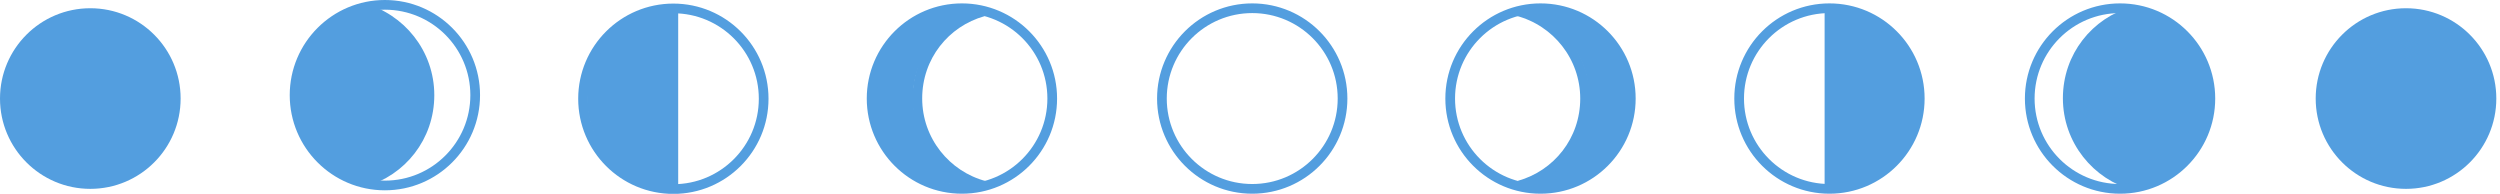
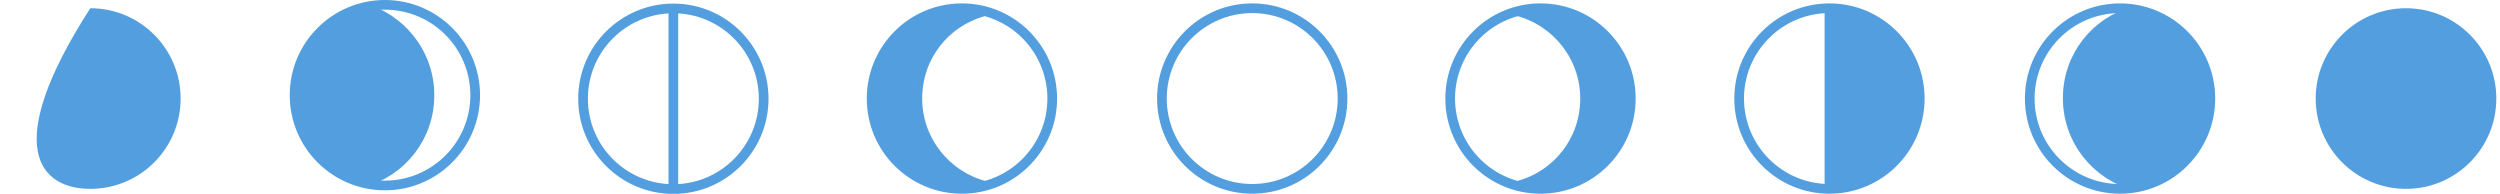
<svg xmlns="http://www.w3.org/2000/svg" width="258" height="20" viewBox="0 0 258 20" fill="none">
  <g clip-path="url(#clip0_151_3470)">
    <path d="M129.23 19.49C134.377 19.49 138.55 15.317 138.55 10.17C138.55 5.023 134.377 0.85 129.23 0.85C124.083 0.85 119.91 5.023 119.91 10.17C119.91 15.317 124.083 19.49 129.23 19.49Z" stroke="#539EDF" stroke-miterlimit="10" />
-     <path d="M69.57 0.84C64.58 1.02 60.59 5.11 60.59 10.14C60.59 15.17 64.58 19.26 69.57 19.44V0.84Z" fill="#539EDF" />
    <path d="M188.8 19.49C193.79 19.31 197.78 15.22 197.78 10.19C197.78 5.16 193.79 1.07 188.8 0.89V19.49Z" fill="#539EDF" />
    <path d="M101.81 18.95C101.4 19.03 100.99 19.08 100.56 19.11C100.56 19.11 100.32 19.12 100.07 19.12C95.81 19.12 93.45 17.4 93.45 17.4C90.01 14.9 90.12 10.12 90.13 9.8C90.15 9.24 90.36 5.31 93.63 2.75C96.37 0.6 99.56 0.75 100.07 0.85C100.1 0.85 100.36 0.91 100.72 0.96C101.23 1.04 101.65 1.08 101.96 1.1C97.61 1.76 94.35 5.46 94.23 9.79C94.11 14.24 97.35 18.19 101.81 18.94V18.95Z" fill="#539EDF" />
    <path d="M156.38 0.97C156.79 0.89 157.2 0.84 157.63 0.81C157.63 0.81 157.87 0.8 158.12 0.8C162.38 0.8 164.74 2.52 164.74 2.52C168.18 5.02 168.07 9.8 168.06 10.12C168.04 10.68 167.83 14.61 164.56 17.17C161.82 19.32 158.63 19.17 158.12 19.07C158.09 19.07 157.83 19.01 157.47 18.96C156.96 18.88 156.54 18.84 156.23 18.82C160.58 18.16 163.84 14.46 163.96 10.13C164.08 5.68 160.84 1.73 156.38 0.98V0.97Z" fill="#539EDF" />
    <path d="M156.62 1.15C160.62 2.2 163.58 5.84 163.58 10.17C163.58 14.5 160.71 18.04 156.79 19.14" stroke="#539EDF" stroke-miterlimit="10" />
    <path d="M220.35 19.16C216.35 18.11 213.39 14.47 213.39 10.14C213.39 5.81 216.26 2.27 220.18 1.17" stroke="#539EDF" stroke-miterlimit="10" />
    <path d="M158.98 19.49C164.127 19.49 168.3 15.317 168.3 10.17C168.3 5.023 164.127 0.85 158.98 0.85C153.833 0.85 149.66 5.023 149.66 10.17C149.66 15.317 153.833 19.49 158.98 19.49Z" stroke="#539EDF" stroke-miterlimit="10" />
    <path d="M101.63 19.18C97.63 18.13 94.67 14.49 94.67 10.16C94.67 5.83 97.54 2.29 101.46 1.19" stroke="#539EDF" stroke-miterlimit="10" />
    <path d="M99.27 19.49C104.417 19.49 108.59 15.317 108.59 10.17C108.59 5.023 104.417 0.85 99.27 0.85C94.123 0.85 89.95 5.023 89.95 10.17C89.95 15.317 94.123 19.49 99.27 19.49Z" stroke="#539EDF" stroke-miterlimit="10" />
    <path d="M37.36 0.8C41.36 1.85 44.32 5.49 44.32 9.82C44.32 14.15 41.45 17.69 37.53 18.79" stroke="#539EDF" stroke-miterlimit="10" />
    <path d="M39.72 19.14C44.867 19.14 49.04 14.967 49.04 9.82C49.04 4.673 44.867 0.5 39.72 0.5C34.573 0.5 30.4 4.673 30.4 9.82C30.4 14.967 34.573 19.14 39.72 19.14Z" stroke="#539EDF" stroke-miterlimit="10" />
    <path d="M188.8 19.49C193.947 19.49 198.12 15.317 198.12 10.17C198.12 5.023 193.947 0.85 188.8 0.85C183.653 0.85 179.48 5.023 179.48 10.17C179.48 15.317 183.653 19.49 188.8 19.49Z" stroke="#539EDF" stroke-miterlimit="10" />
    <path d="M218.79 19.49C223.937 19.49 228.11 15.317 228.11 10.17C228.11 5.023 223.937 0.85 218.79 0.85C213.643 0.85 209.47 5.023 209.47 10.17C209.47 15.317 213.643 19.49 218.79 19.49Z" stroke="#539EDF" stroke-miterlimit="10" />
    <path d="M248.3 19.49C253.447 19.49 257.62 15.317 257.62 10.17C257.62 5.023 253.447 0.85 248.3 0.85C243.153 0.85 238.98 5.023 238.98 10.17C238.98 15.317 243.153 19.49 248.3 19.49Z" fill="#539EDF" />
-     <path d="M9.32 19.49C14.467 19.49 18.64 15.317 18.64 10.17C18.64 5.023 14.467 0.85 9.32 0.85C4.173 0.85 0 5.023 0 10.17C0 15.317 4.173 19.49 9.32 19.49Z" fill="#539EDF" />
+     <path d="M9.32 19.49C14.467 19.49 18.64 15.317 18.64 10.17C18.64 5.023 14.467 0.85 9.32 0.85C0 15.317 4.173 19.49 9.32 19.49Z" fill="#539EDF" />
    <path d="M188.8 0.85V19.49" stroke="#539EDF" stroke-miterlimit="10" />
    <path d="M69.49 19.51C74.637 19.51 78.81 15.337 78.81 10.19C78.81 5.043 74.637 0.87 69.49 0.87C64.343 0.87 60.17 5.043 60.17 10.19C60.17 15.337 64.343 19.51 69.49 19.51Z" stroke="#539EDF" stroke-miterlimit="10" />
    <path d="M69.49 0.87V19.51" stroke="#539EDF" stroke-miterlimit="10" />
    <path d="M36.98 0.64C32.78 2.17 30.11 6.23 30.42 10.48C30.7 14.31 33.34 17.66 37.12 18.96C41.11 17.75 43.89 14.17 44.03 10.14C44.17 5.83 41.27 1.89 36.98 0.65V0.64Z" fill="#539EDF" />
    <path d="M220.61 1.03C216.15 2.56 213.31 6.62 213.64 10.87C213.94 14.7 216.75 18.05 220.76 19.35C225.01 18.14 227.96 14.56 228.1 10.53C228.25 6.22 225.17 2.28 220.61 1.04V1.03Z" fill="#539EDF" />
  </g>
  <defs>
    <clipPath id="clip0_151_3470">
      <rect width="257.62" height="20.01" fill="white" />
    </clipPath>
  </defs>
</svg>